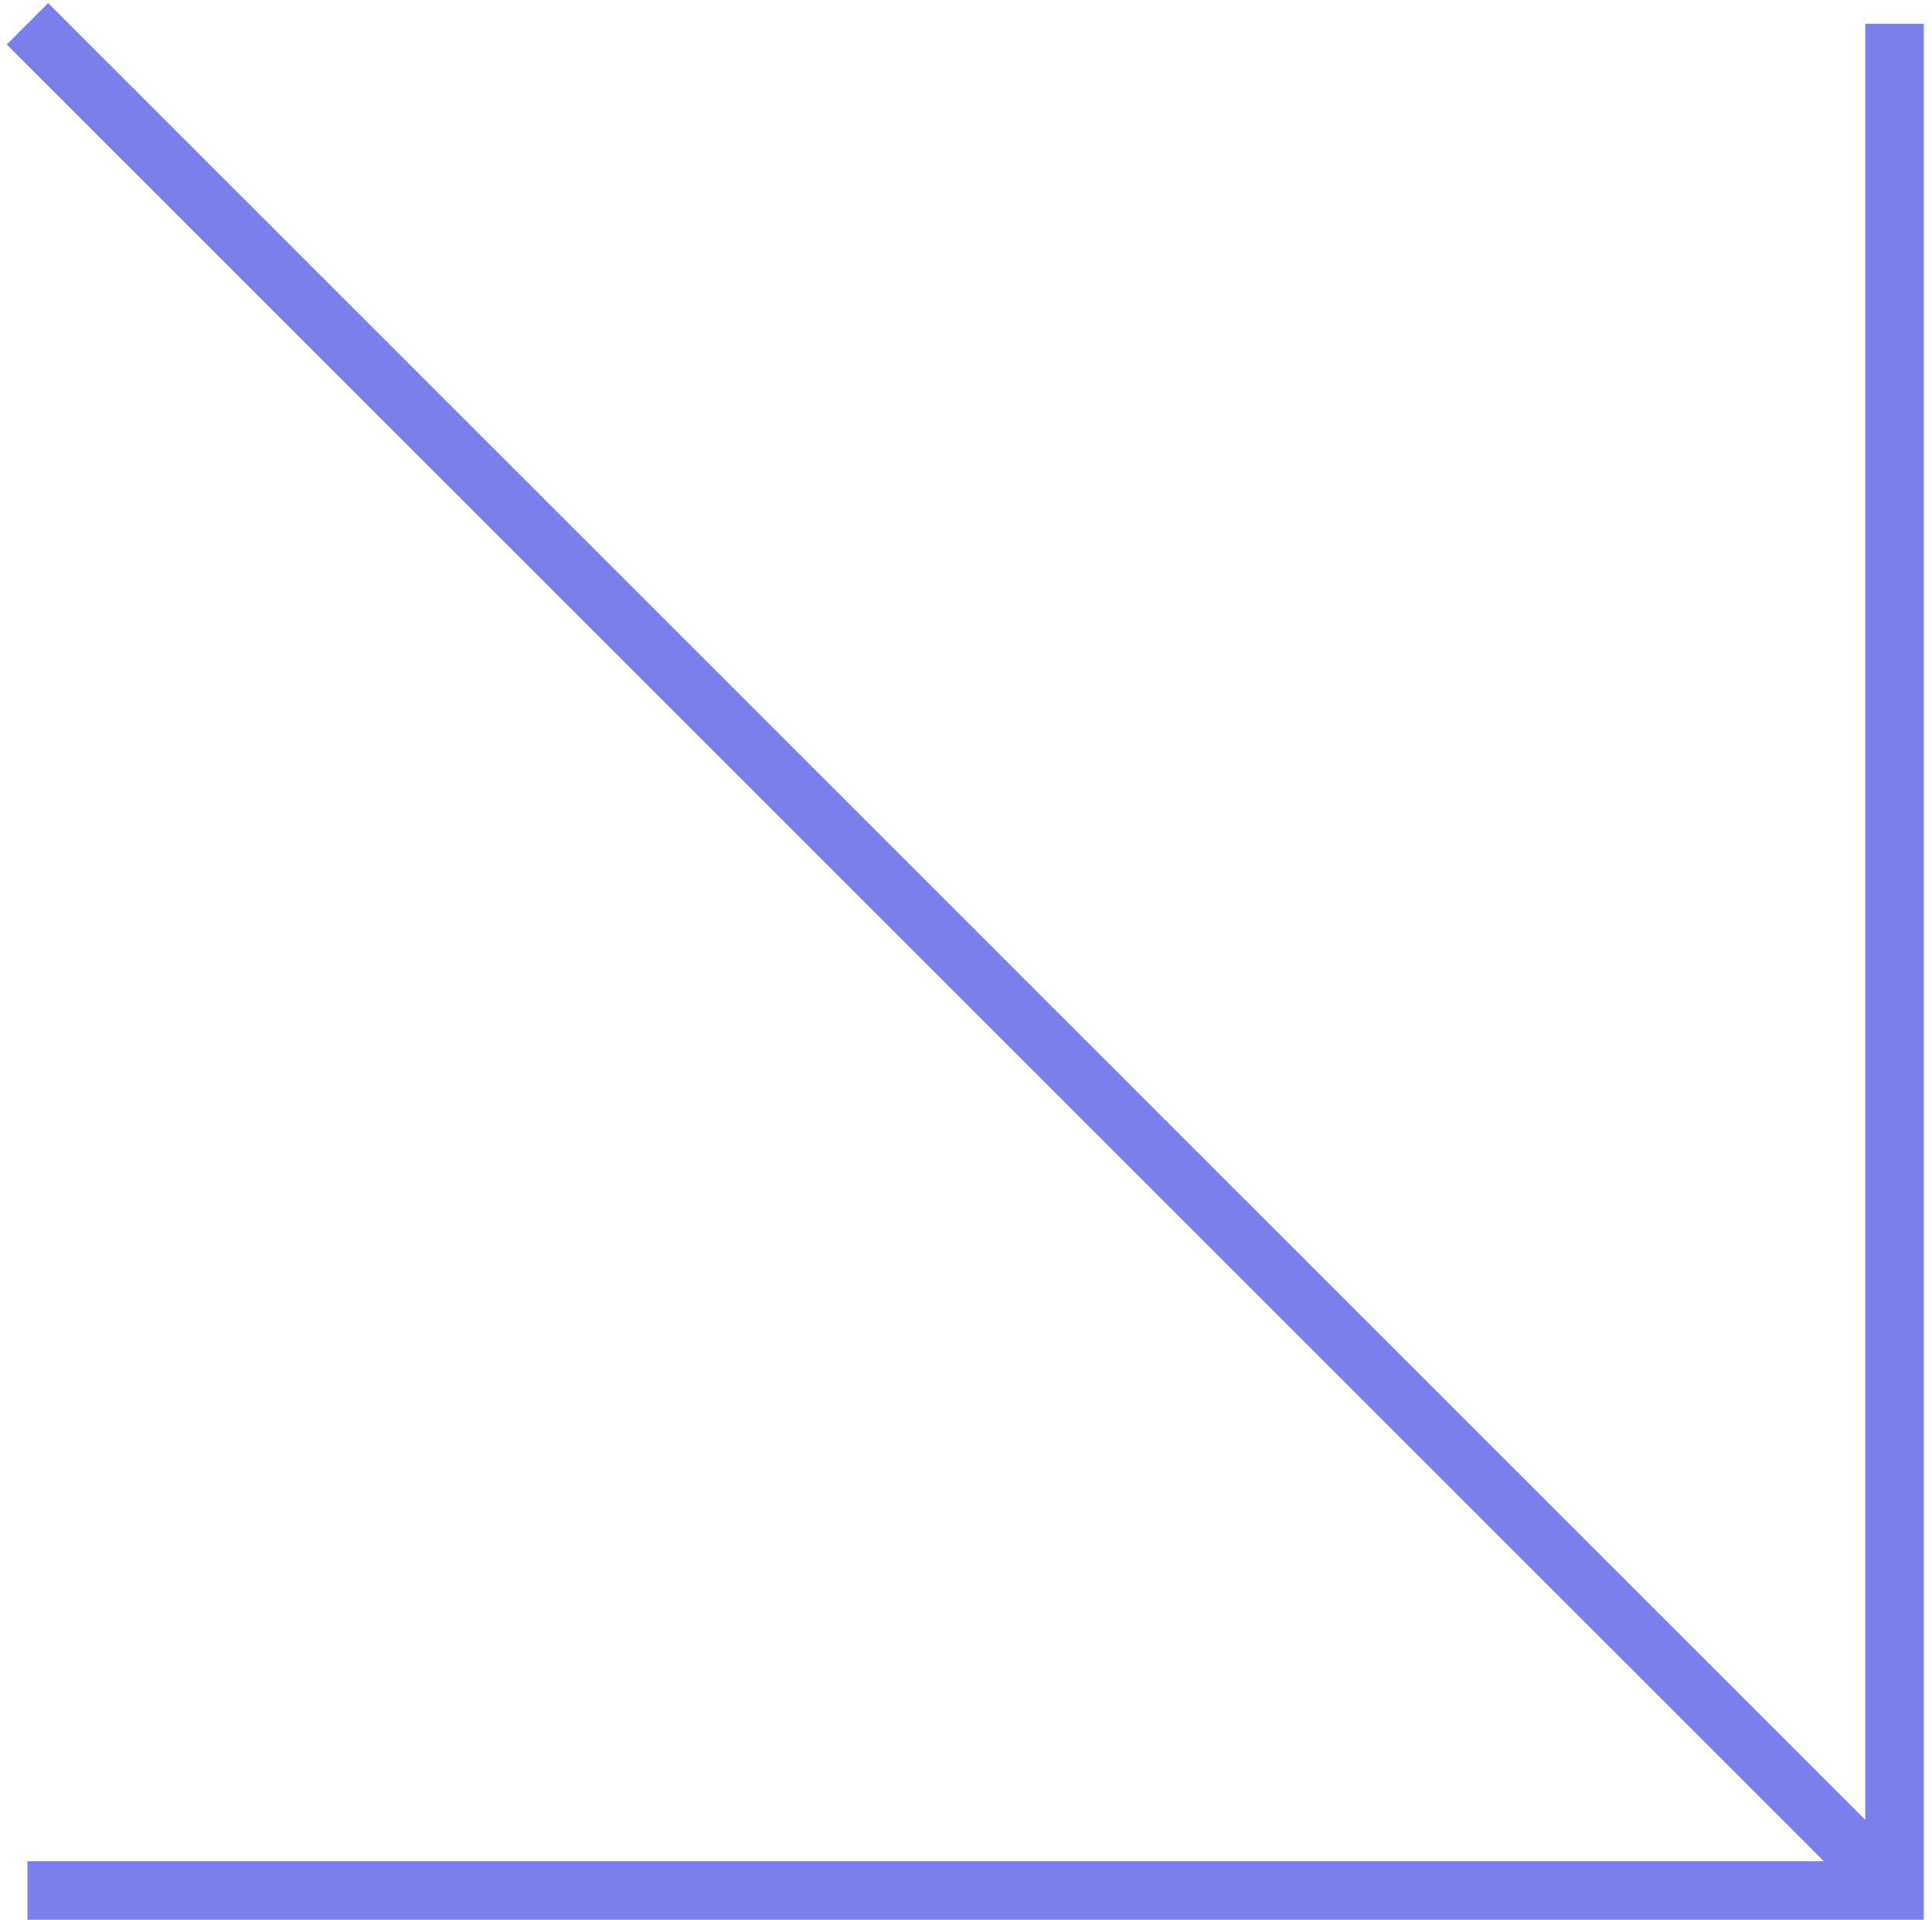
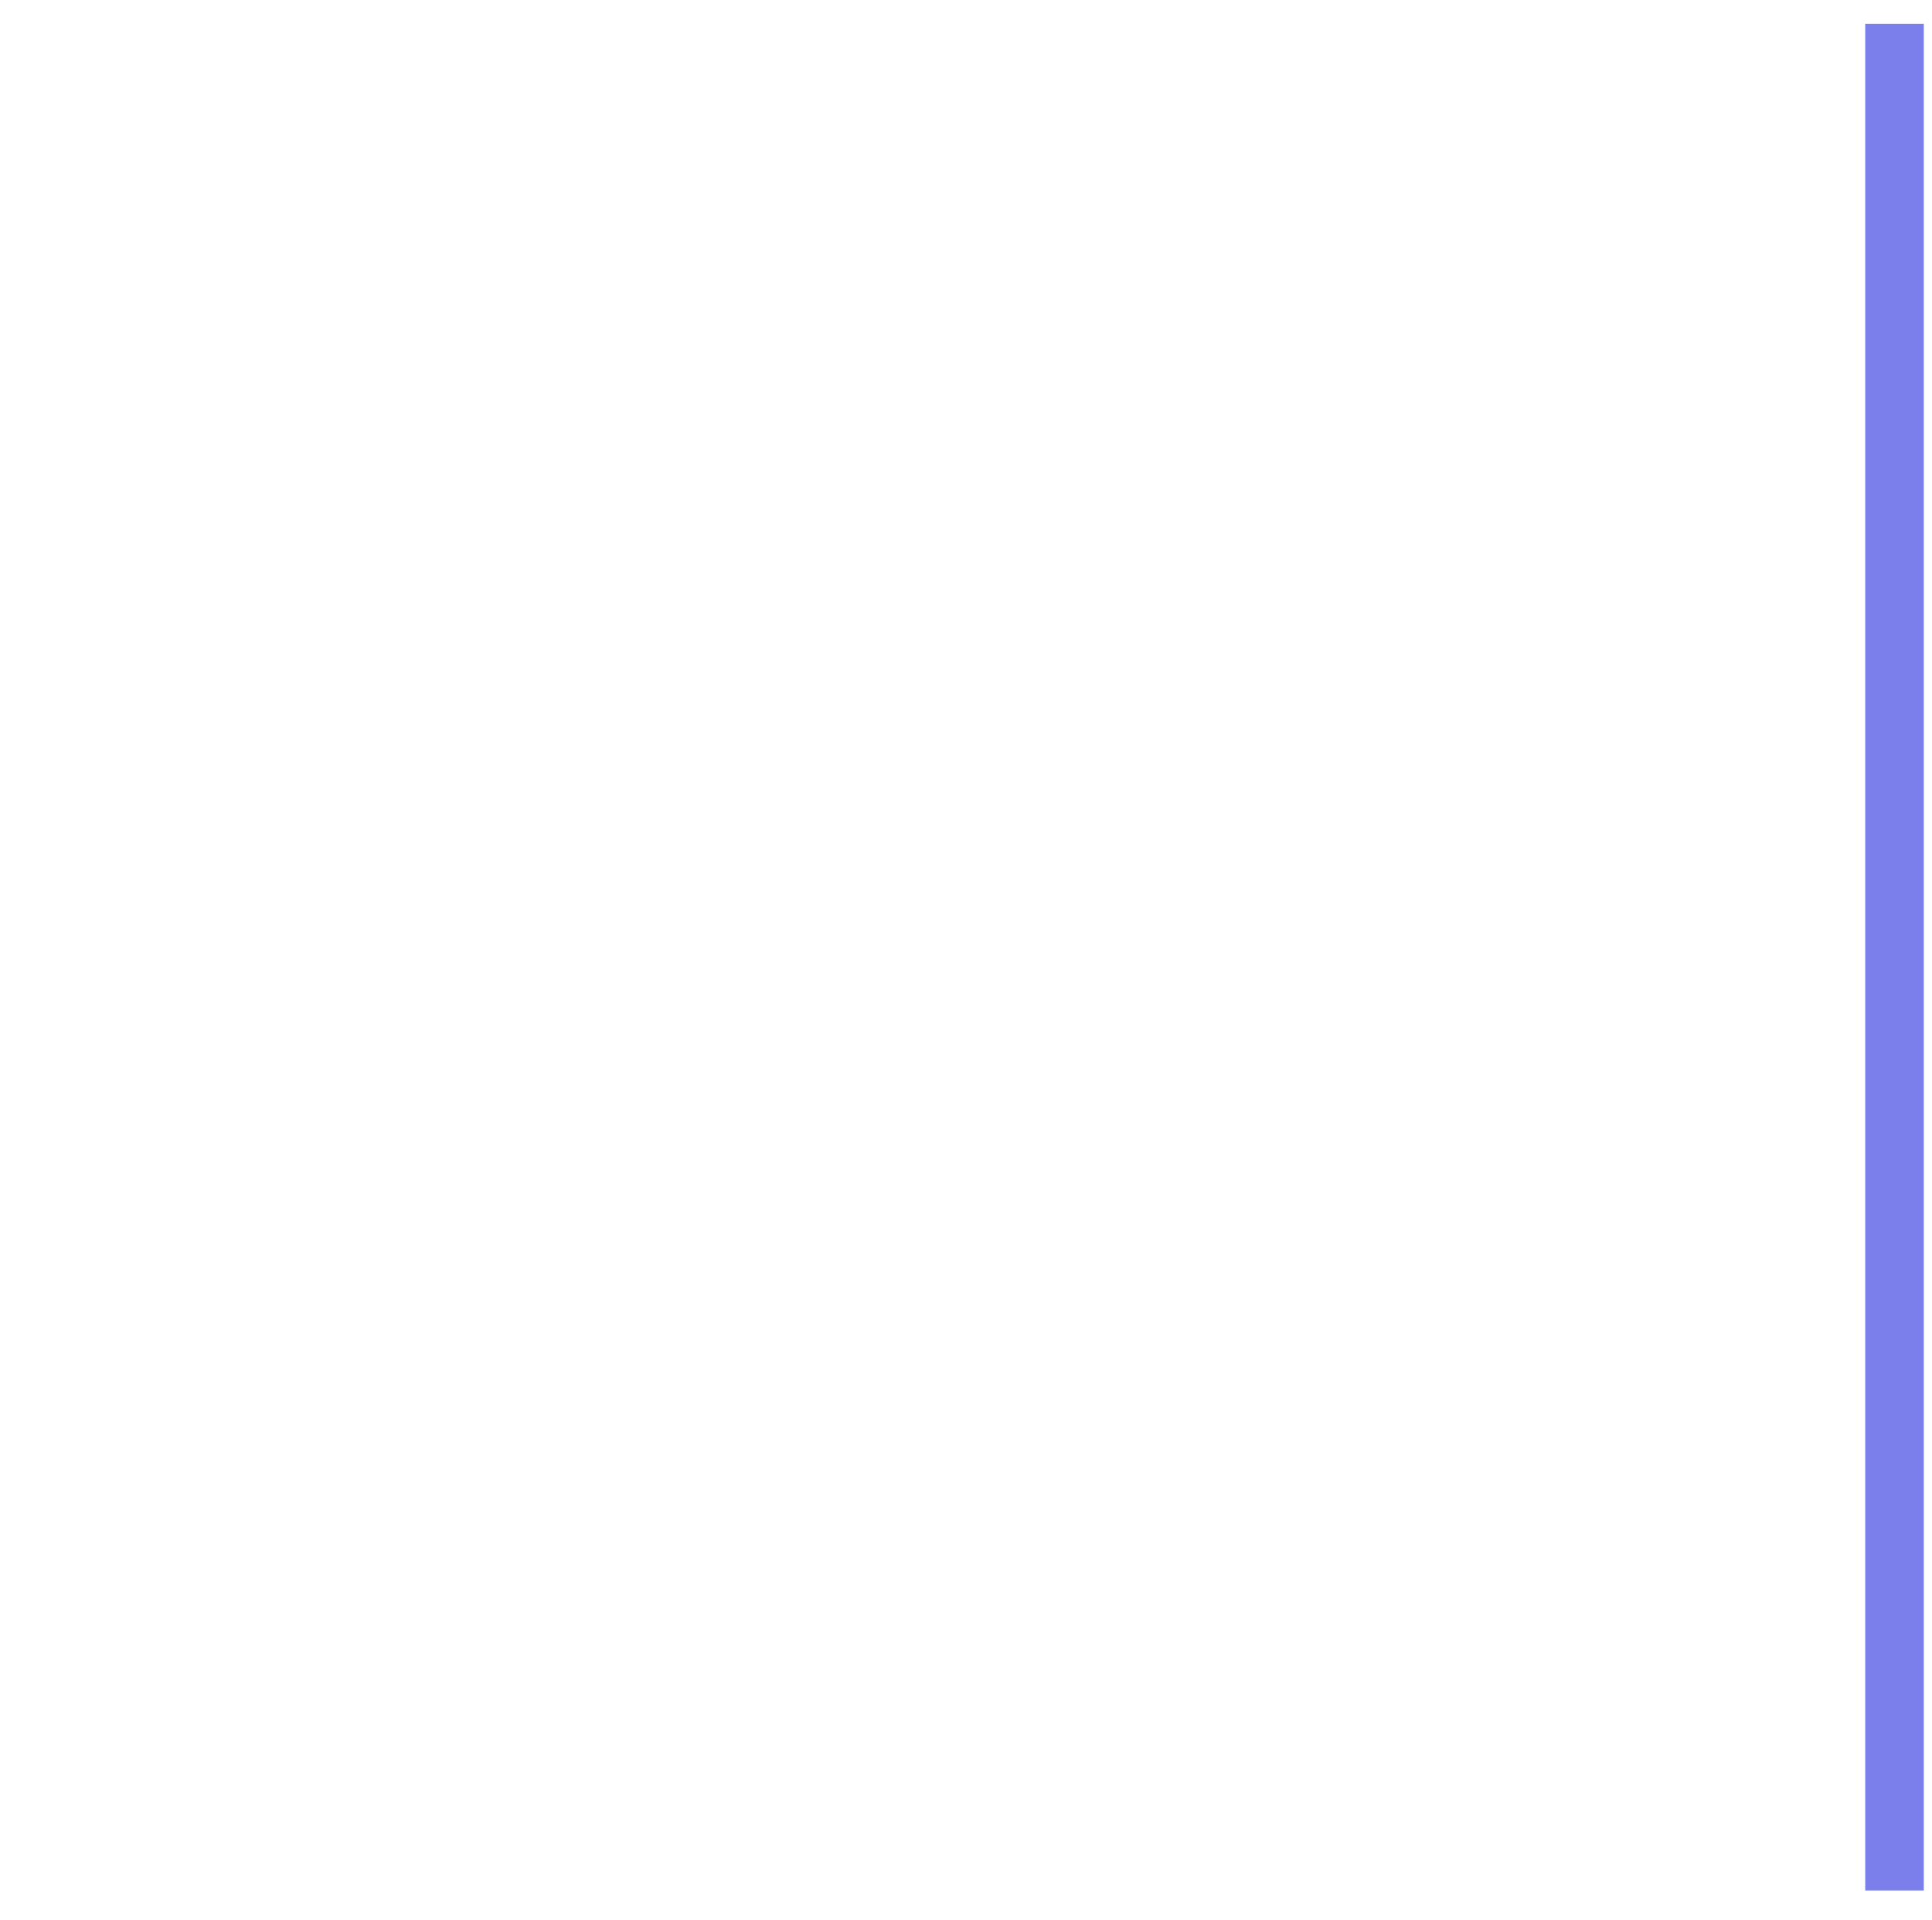
<svg xmlns="http://www.w3.org/2000/svg" width="165" height="164" viewBox="0 0 165 164" fill="none">
-   <path d="M161.798 2.035L161.798 161.488L2.345 161.488" stroke="#7A7FEB" stroke-width="5" />
-   <path d="M161.798 161.488L2.345 2.035" stroke="#7A7FEB" stroke-width="5" />
+   <path d="M161.798 2.035L161.798 161.488" stroke="#7A7FEB" stroke-width="5" />
</svg>